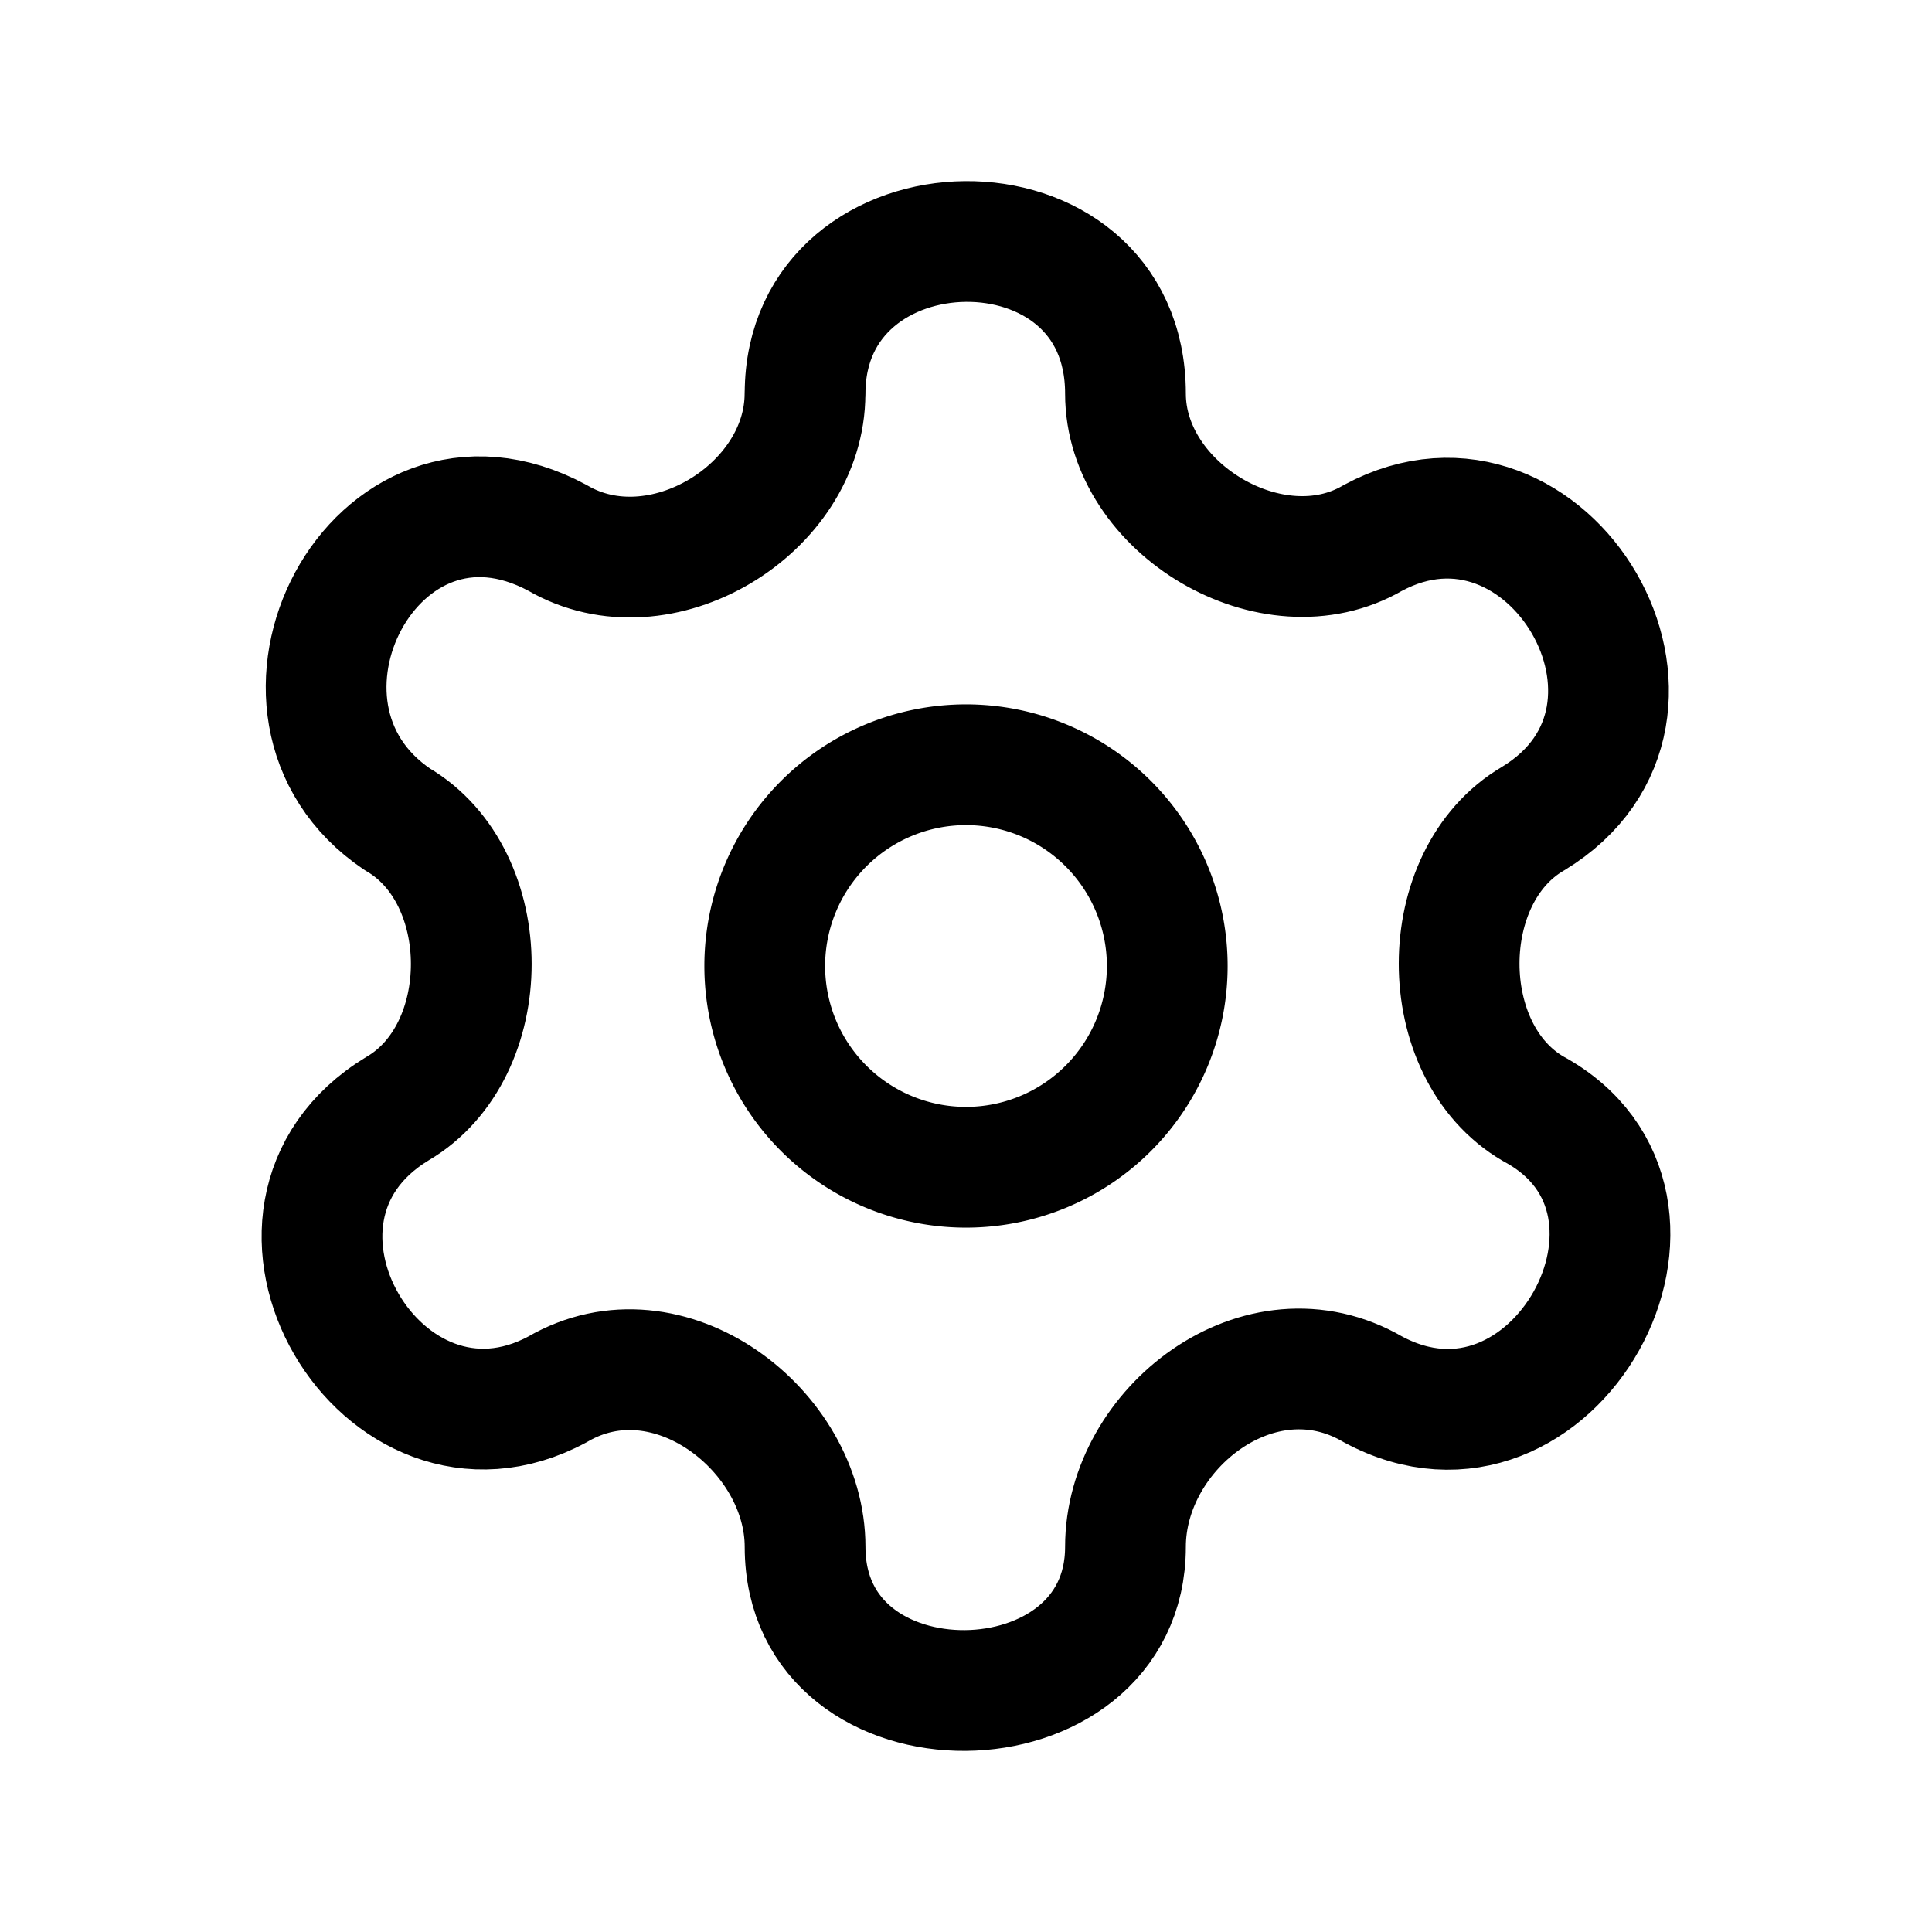
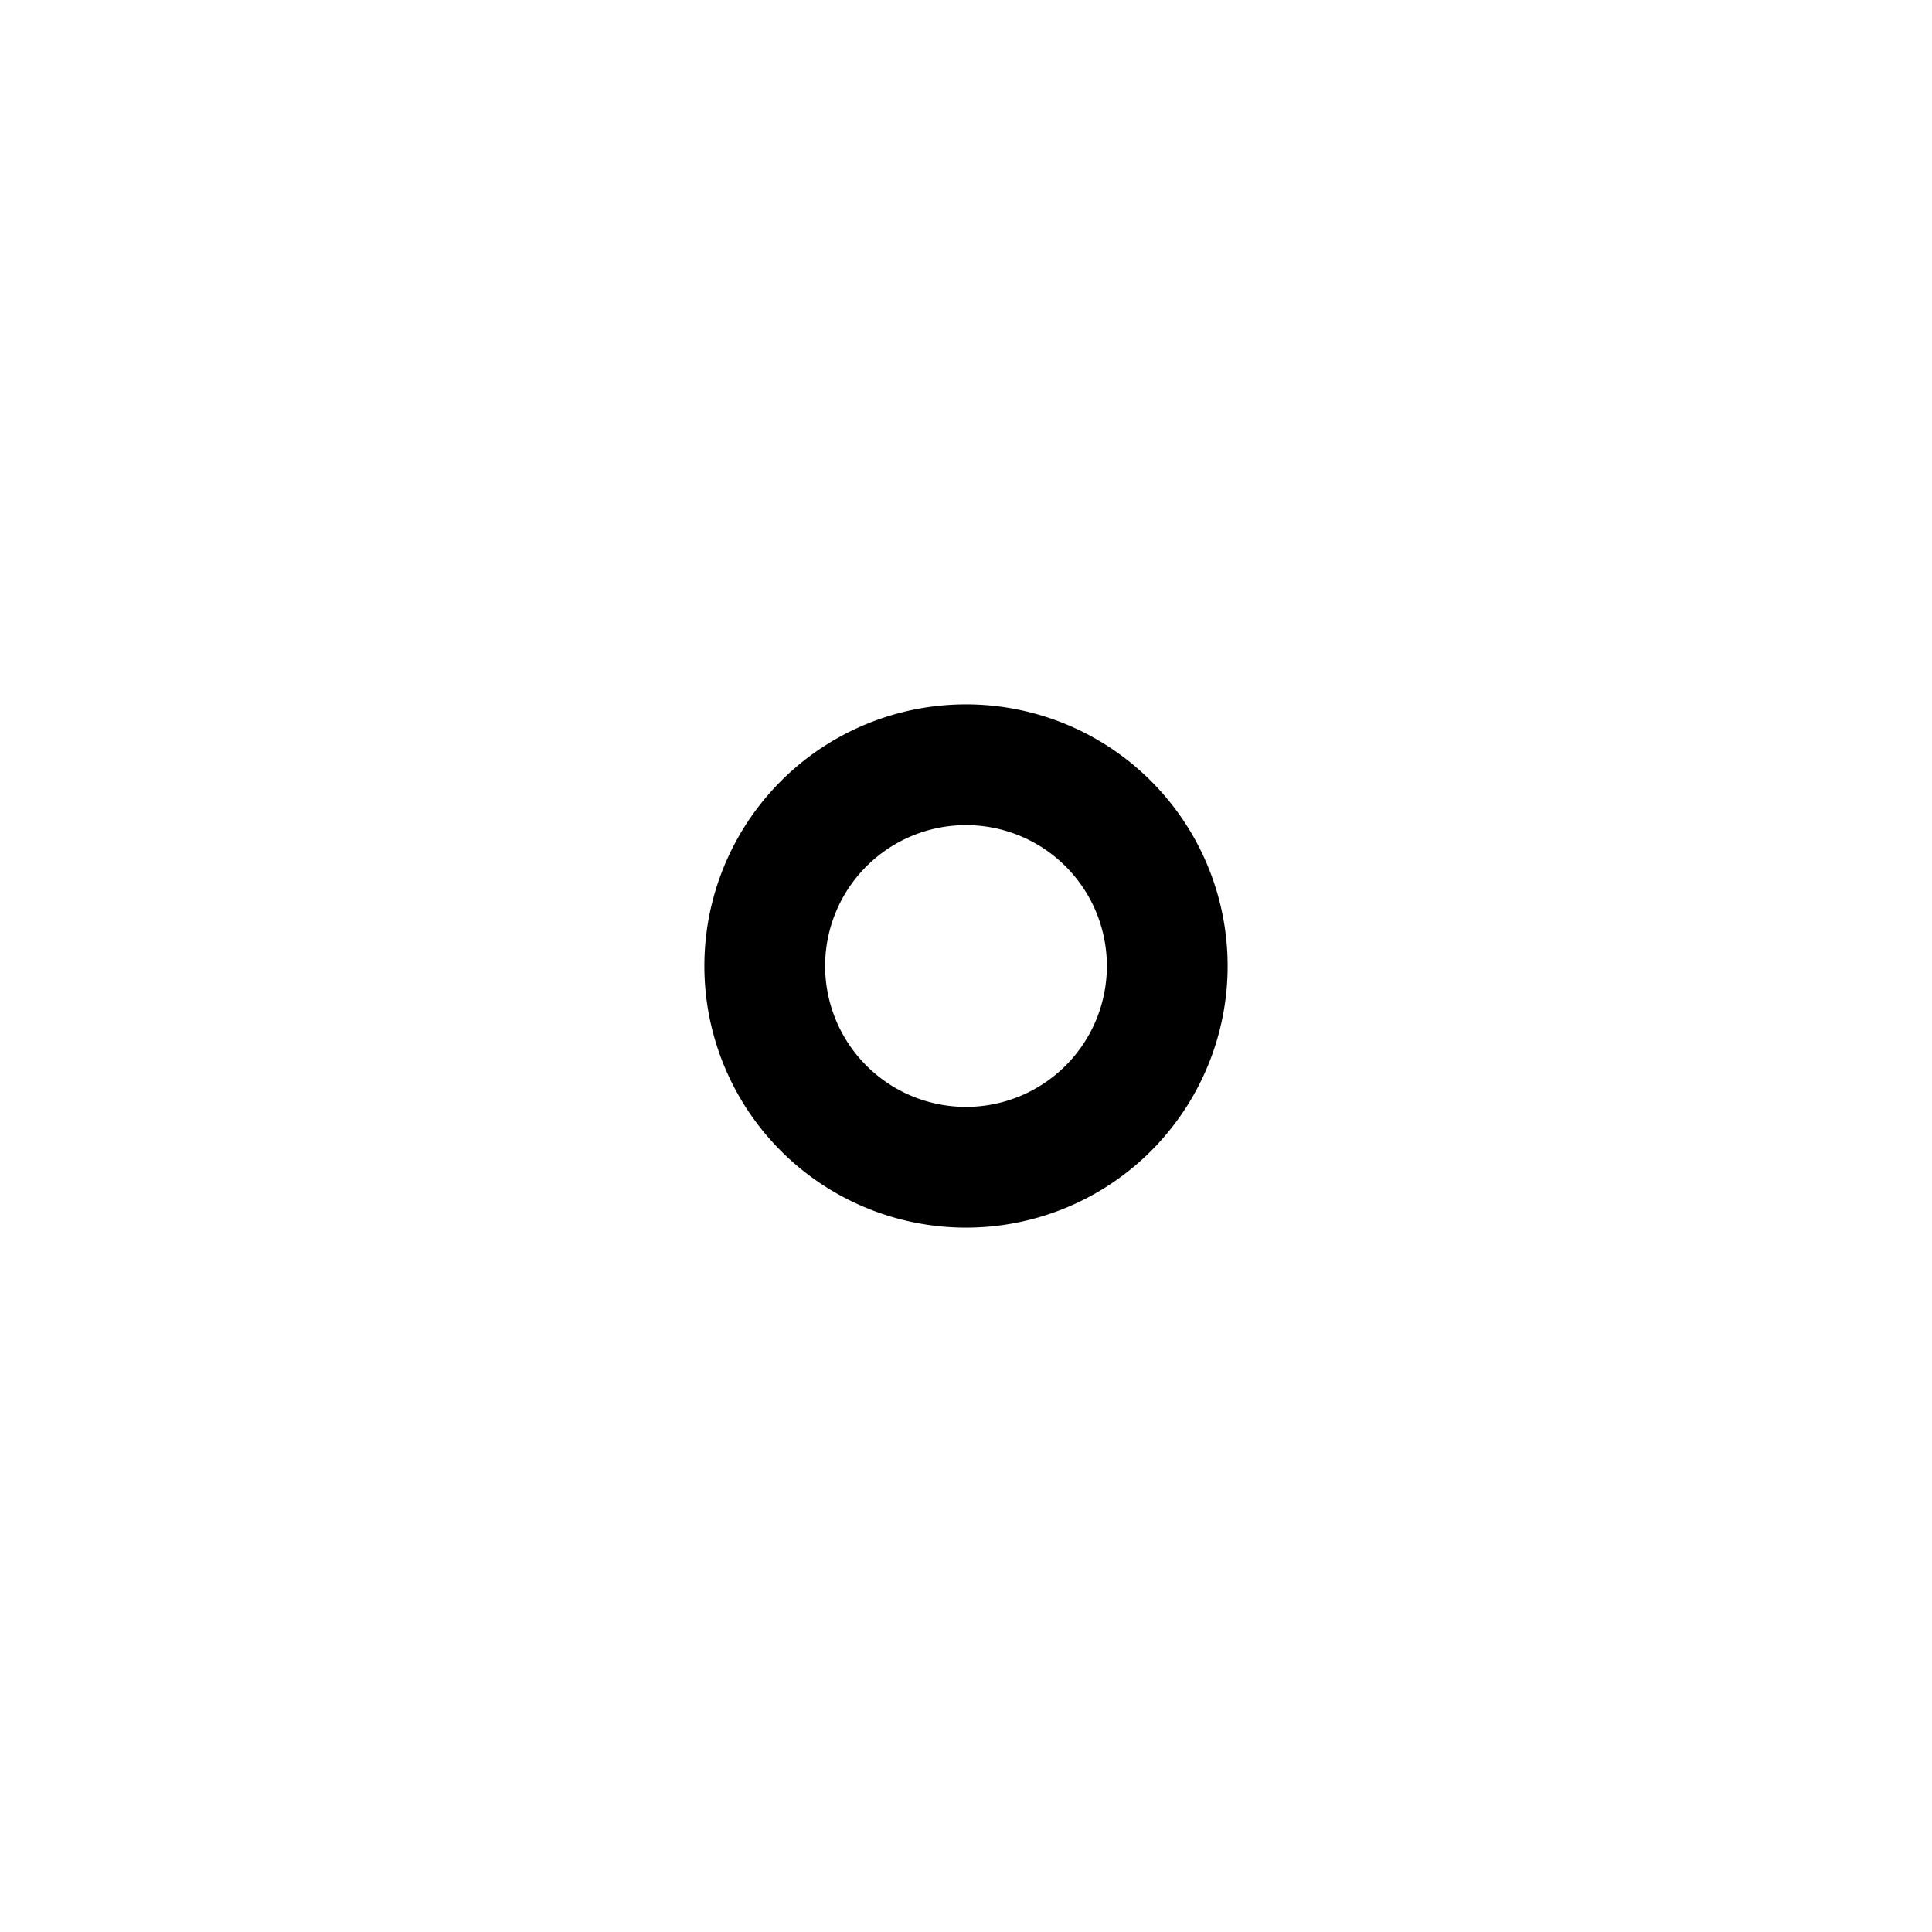
<svg xmlns="http://www.w3.org/2000/svg" width="24" height="24" fill="none" viewBox="0 0 24 24" stroke-width="1.5" stroke="currentColor" stroke-linecap="round" stroke-linejoin="round">
  <path d="M14.5 12a2.5 2.5 0 1 0-5 0 2.5 2.5 0 0 0 5 0" />
-   <path d="M10 4.89c0 1.435-1.802 2.534-3.074 1.792-2.271-1.223-3.996 2.145-1.99 3.496 1.224.714 1.225 2.88 0 3.595-2.163 1.311-.189 4.66 1.99 3.486 1.379-.804 3.075.512 3.075 1.956 0 2.411 3.98 2.349 3.98 0 0-1.471 1.67-2.775 3.074-1.956 2.24 1.207 4.168-2.312 1.99-3.486-1.226-.715-1.225-2.89 0-3.604 2.163-1.311.19-4.66-1.99-3.487-1.243.726-3.073-.363-3.074-1.792 0-2.56-3.98-2.48-3.98 0" />
</svg>